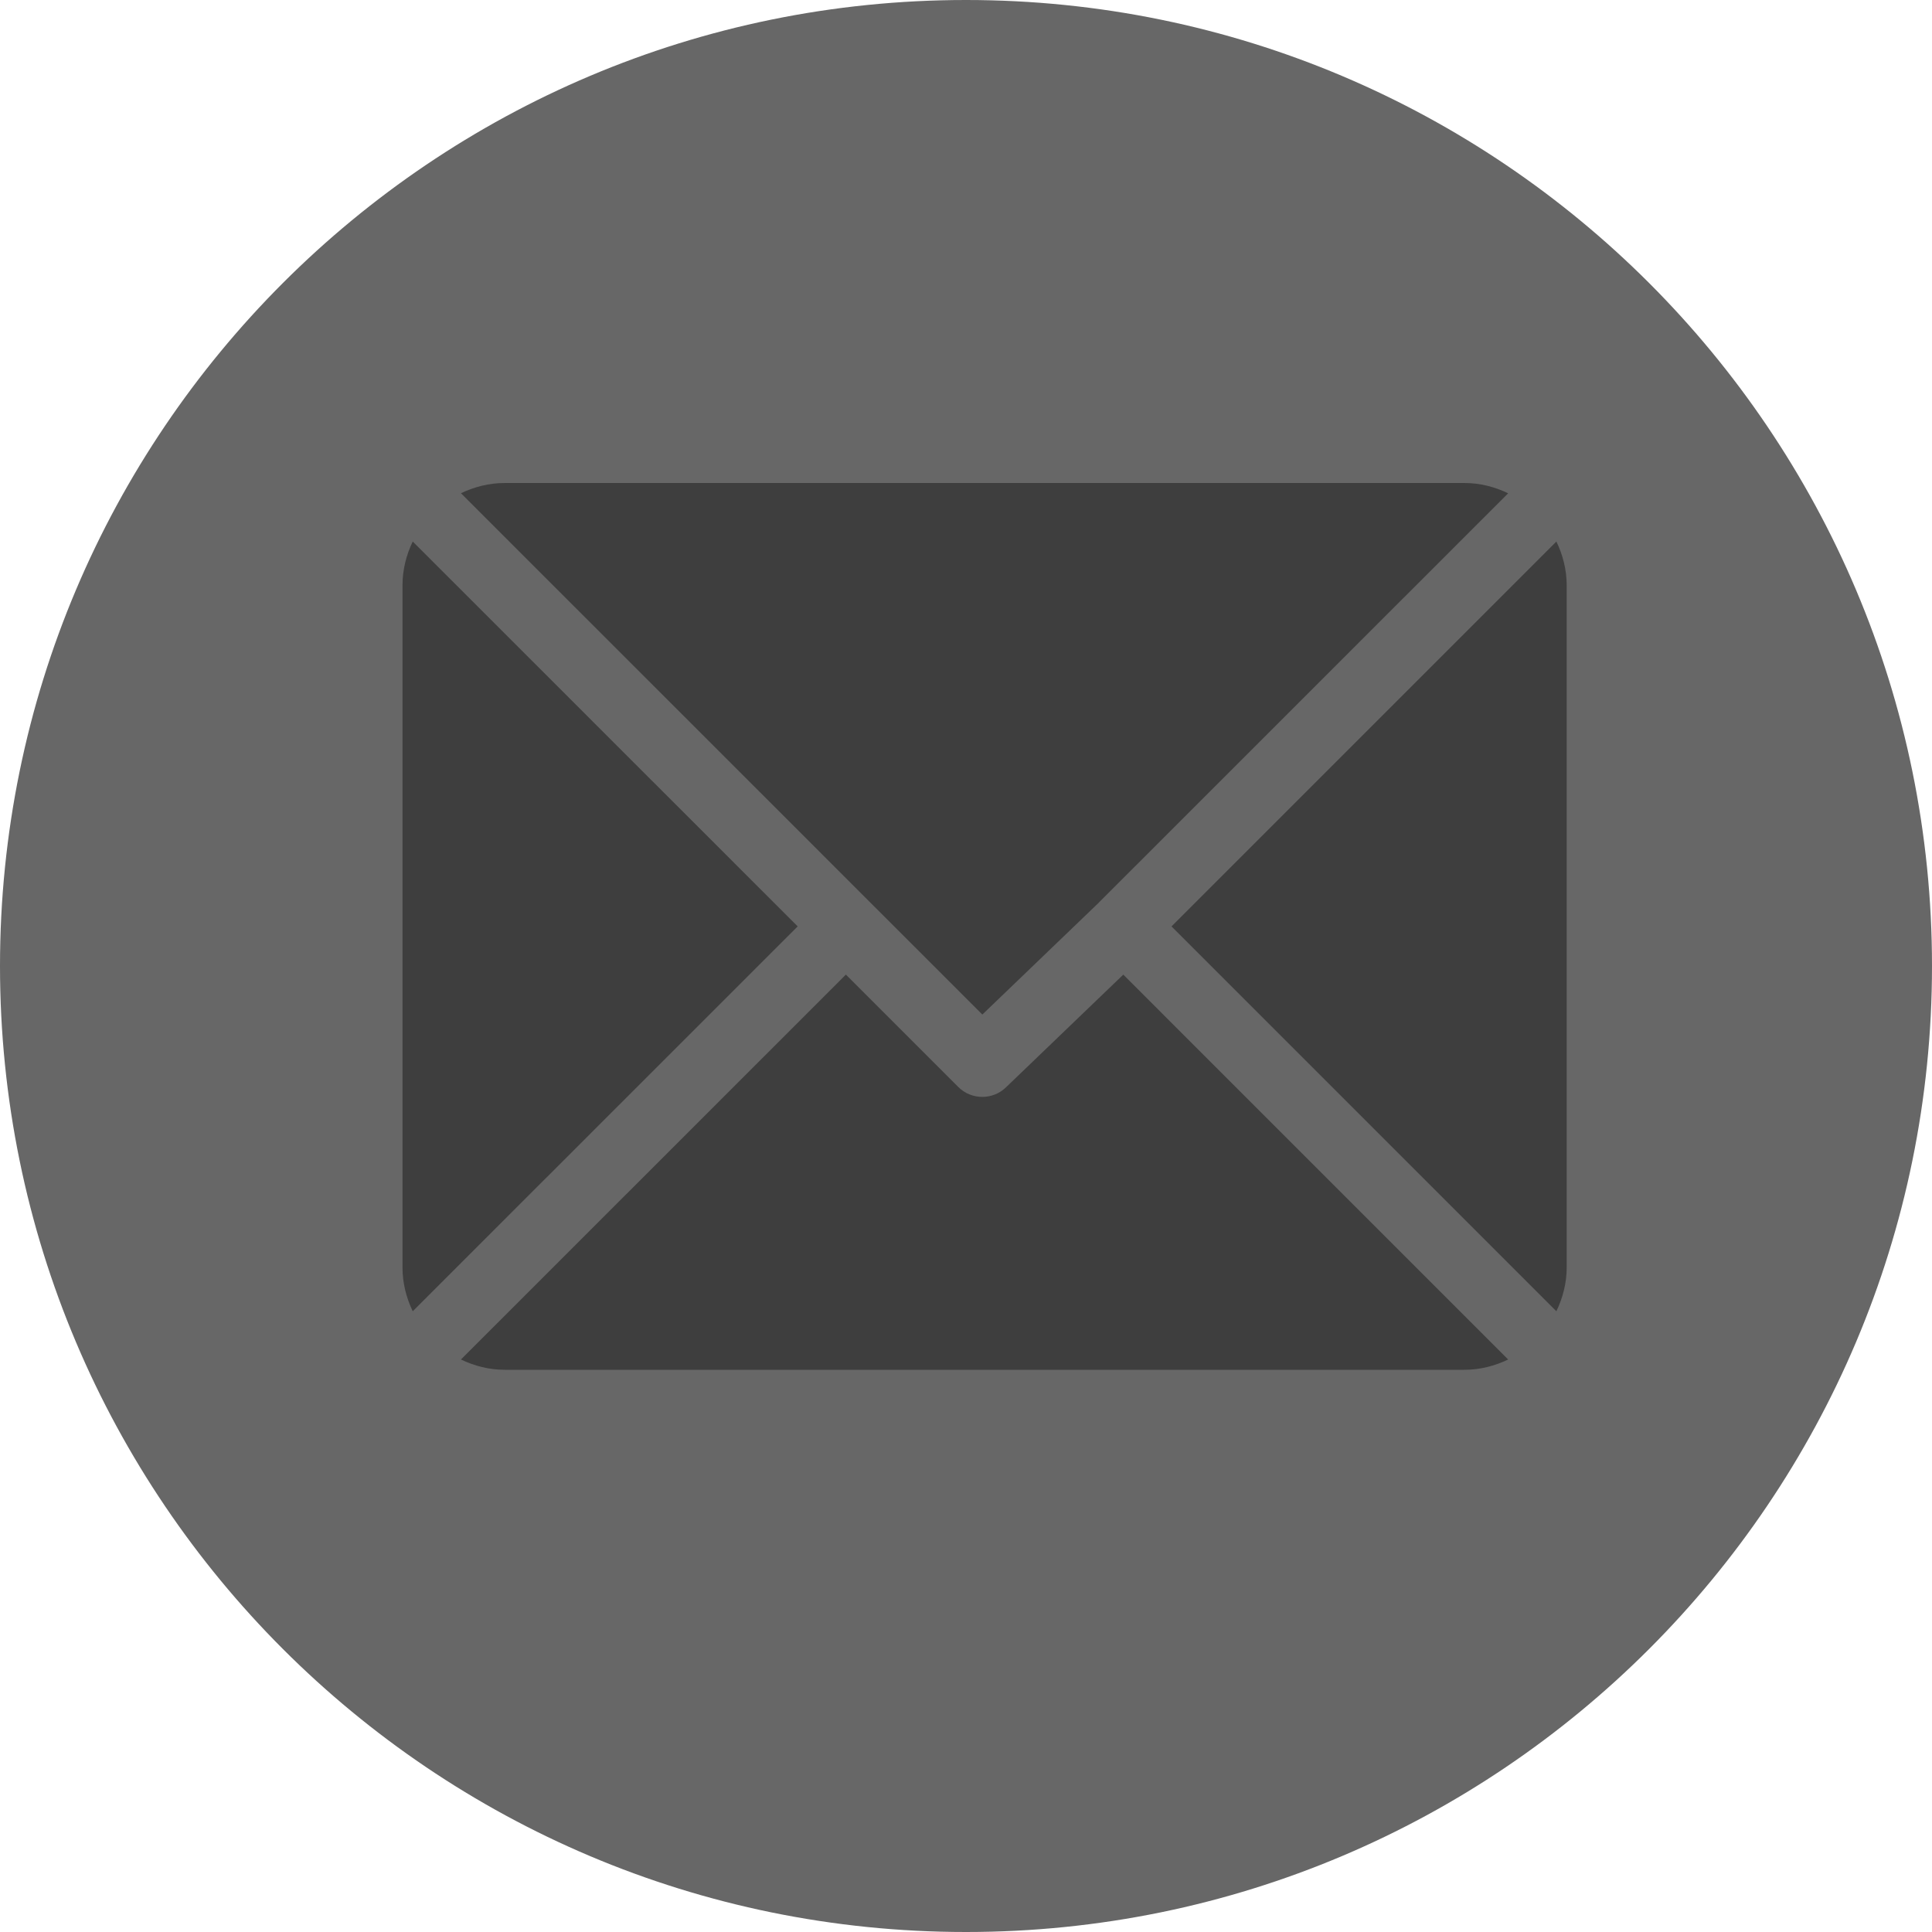
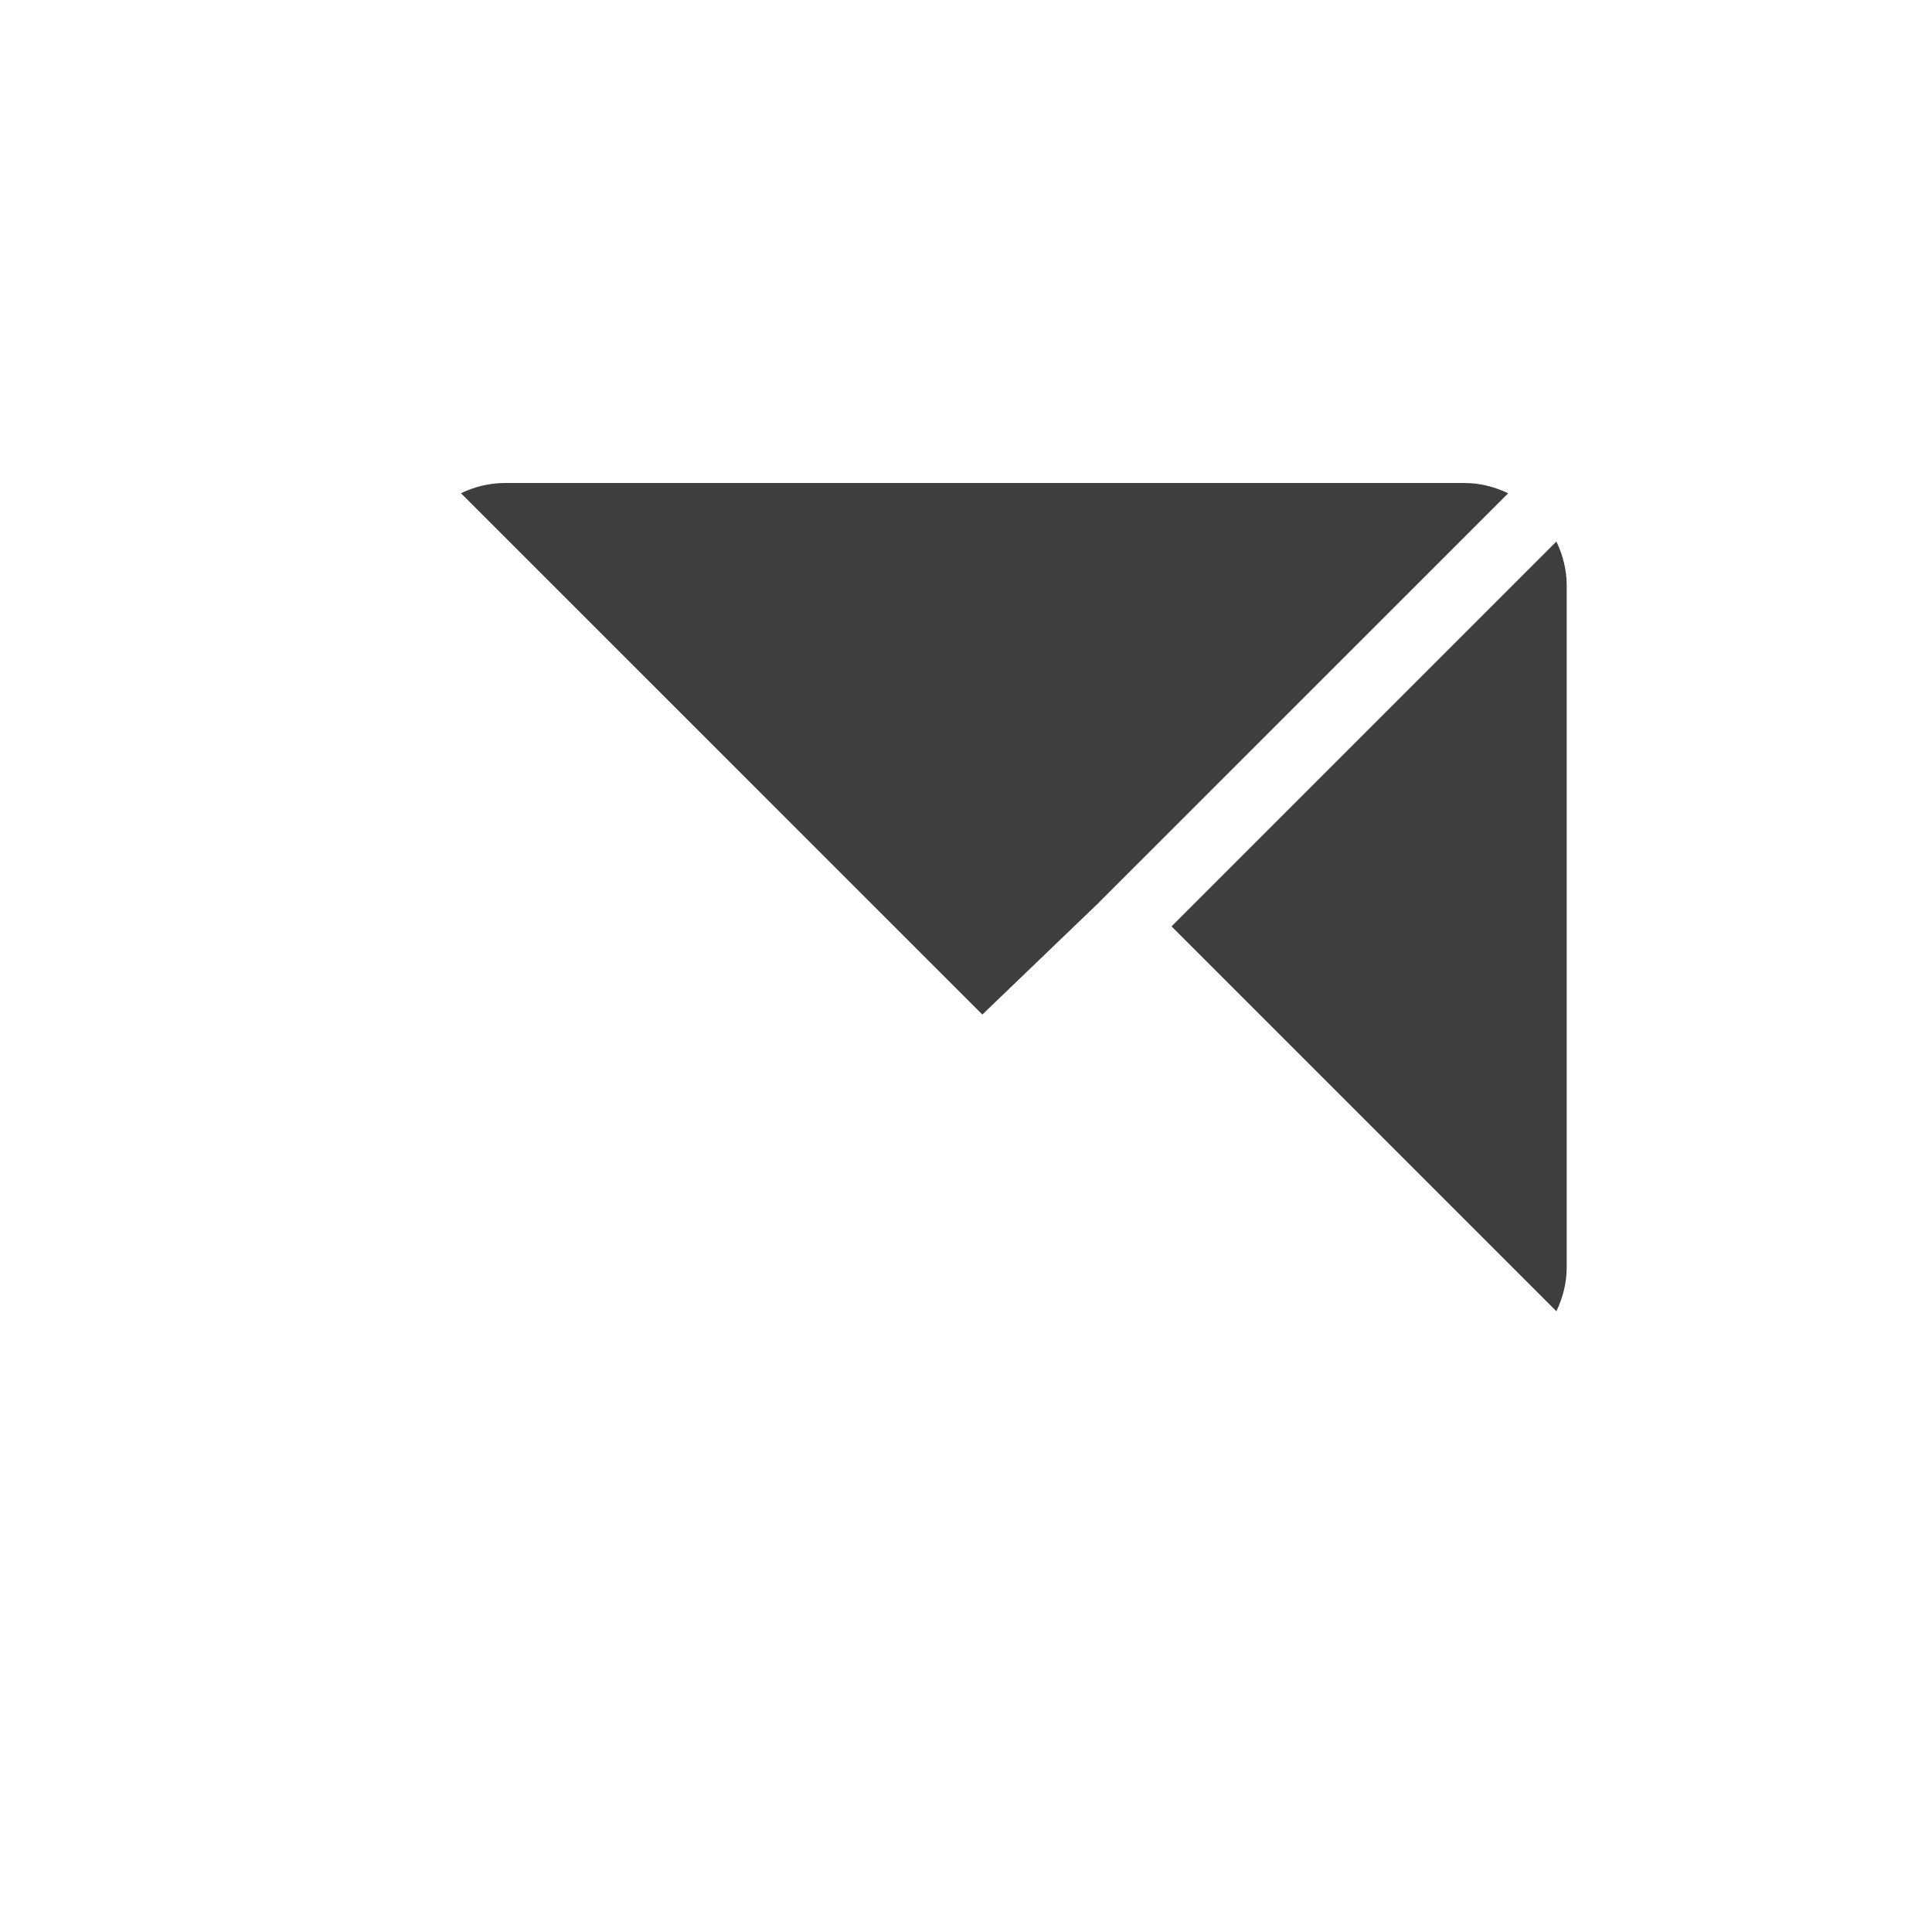
<svg xmlns="http://www.w3.org/2000/svg" width="24" height="24" viewBox="0 0 24 24" fill="none">
  <g clip-path="url(#clip0_317_736)">
-     <path d="M12 24C18.627 24 24 18.627 24 12C24 5.373 18.627 0 12 0C5.373 0 0 5.373 0 12C0 18.627 5.373 24 12 24Z" fill="#676767" />
    <path d="M18.19 6H6.271C6.075 6 5.892 6.048 5.726 6.127L12.203 12.603L13.654 11.209C13.654 11.209 13.654 11.208 13.654 11.208C13.654 11.208 13.654 11.208 13.654 11.208L18.735 6.128C18.569 6.048 18.386 6 18.19 6Z" fill="#3E3E3E" />
    <path d="M19.334 6.727L14.553 11.508L19.334 16.289C19.413 16.123 19.462 15.94 19.462 15.745V7.271C19.462 7.075 19.413 6.892 19.334 6.727Z" fill="#3E3E3E" />
-     <path d="M5.127 6.727C5.048 6.892 5 7.075 5 7.271V15.745C5 15.94 5.048 16.123 5.127 16.289L9.909 11.508L5.127 6.727Z" fill="#3E3E3E" />
-     <path d="M13.954 12.107L12.502 13.502C12.419 13.585 12.311 13.626 12.203 13.626C12.094 13.626 11.986 13.585 11.903 13.502L10.508 12.107L5.726 16.888C5.892 16.968 6.075 17.016 6.271 17.016H18.191C18.386 17.016 18.569 16.968 18.735 16.888L13.954 12.107Z" fill="#3E3E3E" />
  </g>
  <defs>
    <clipPath id="clip0_317_736">
      <rect width="24" height="24" fill="white" />
    </clipPath>
  </defs>
</svg>